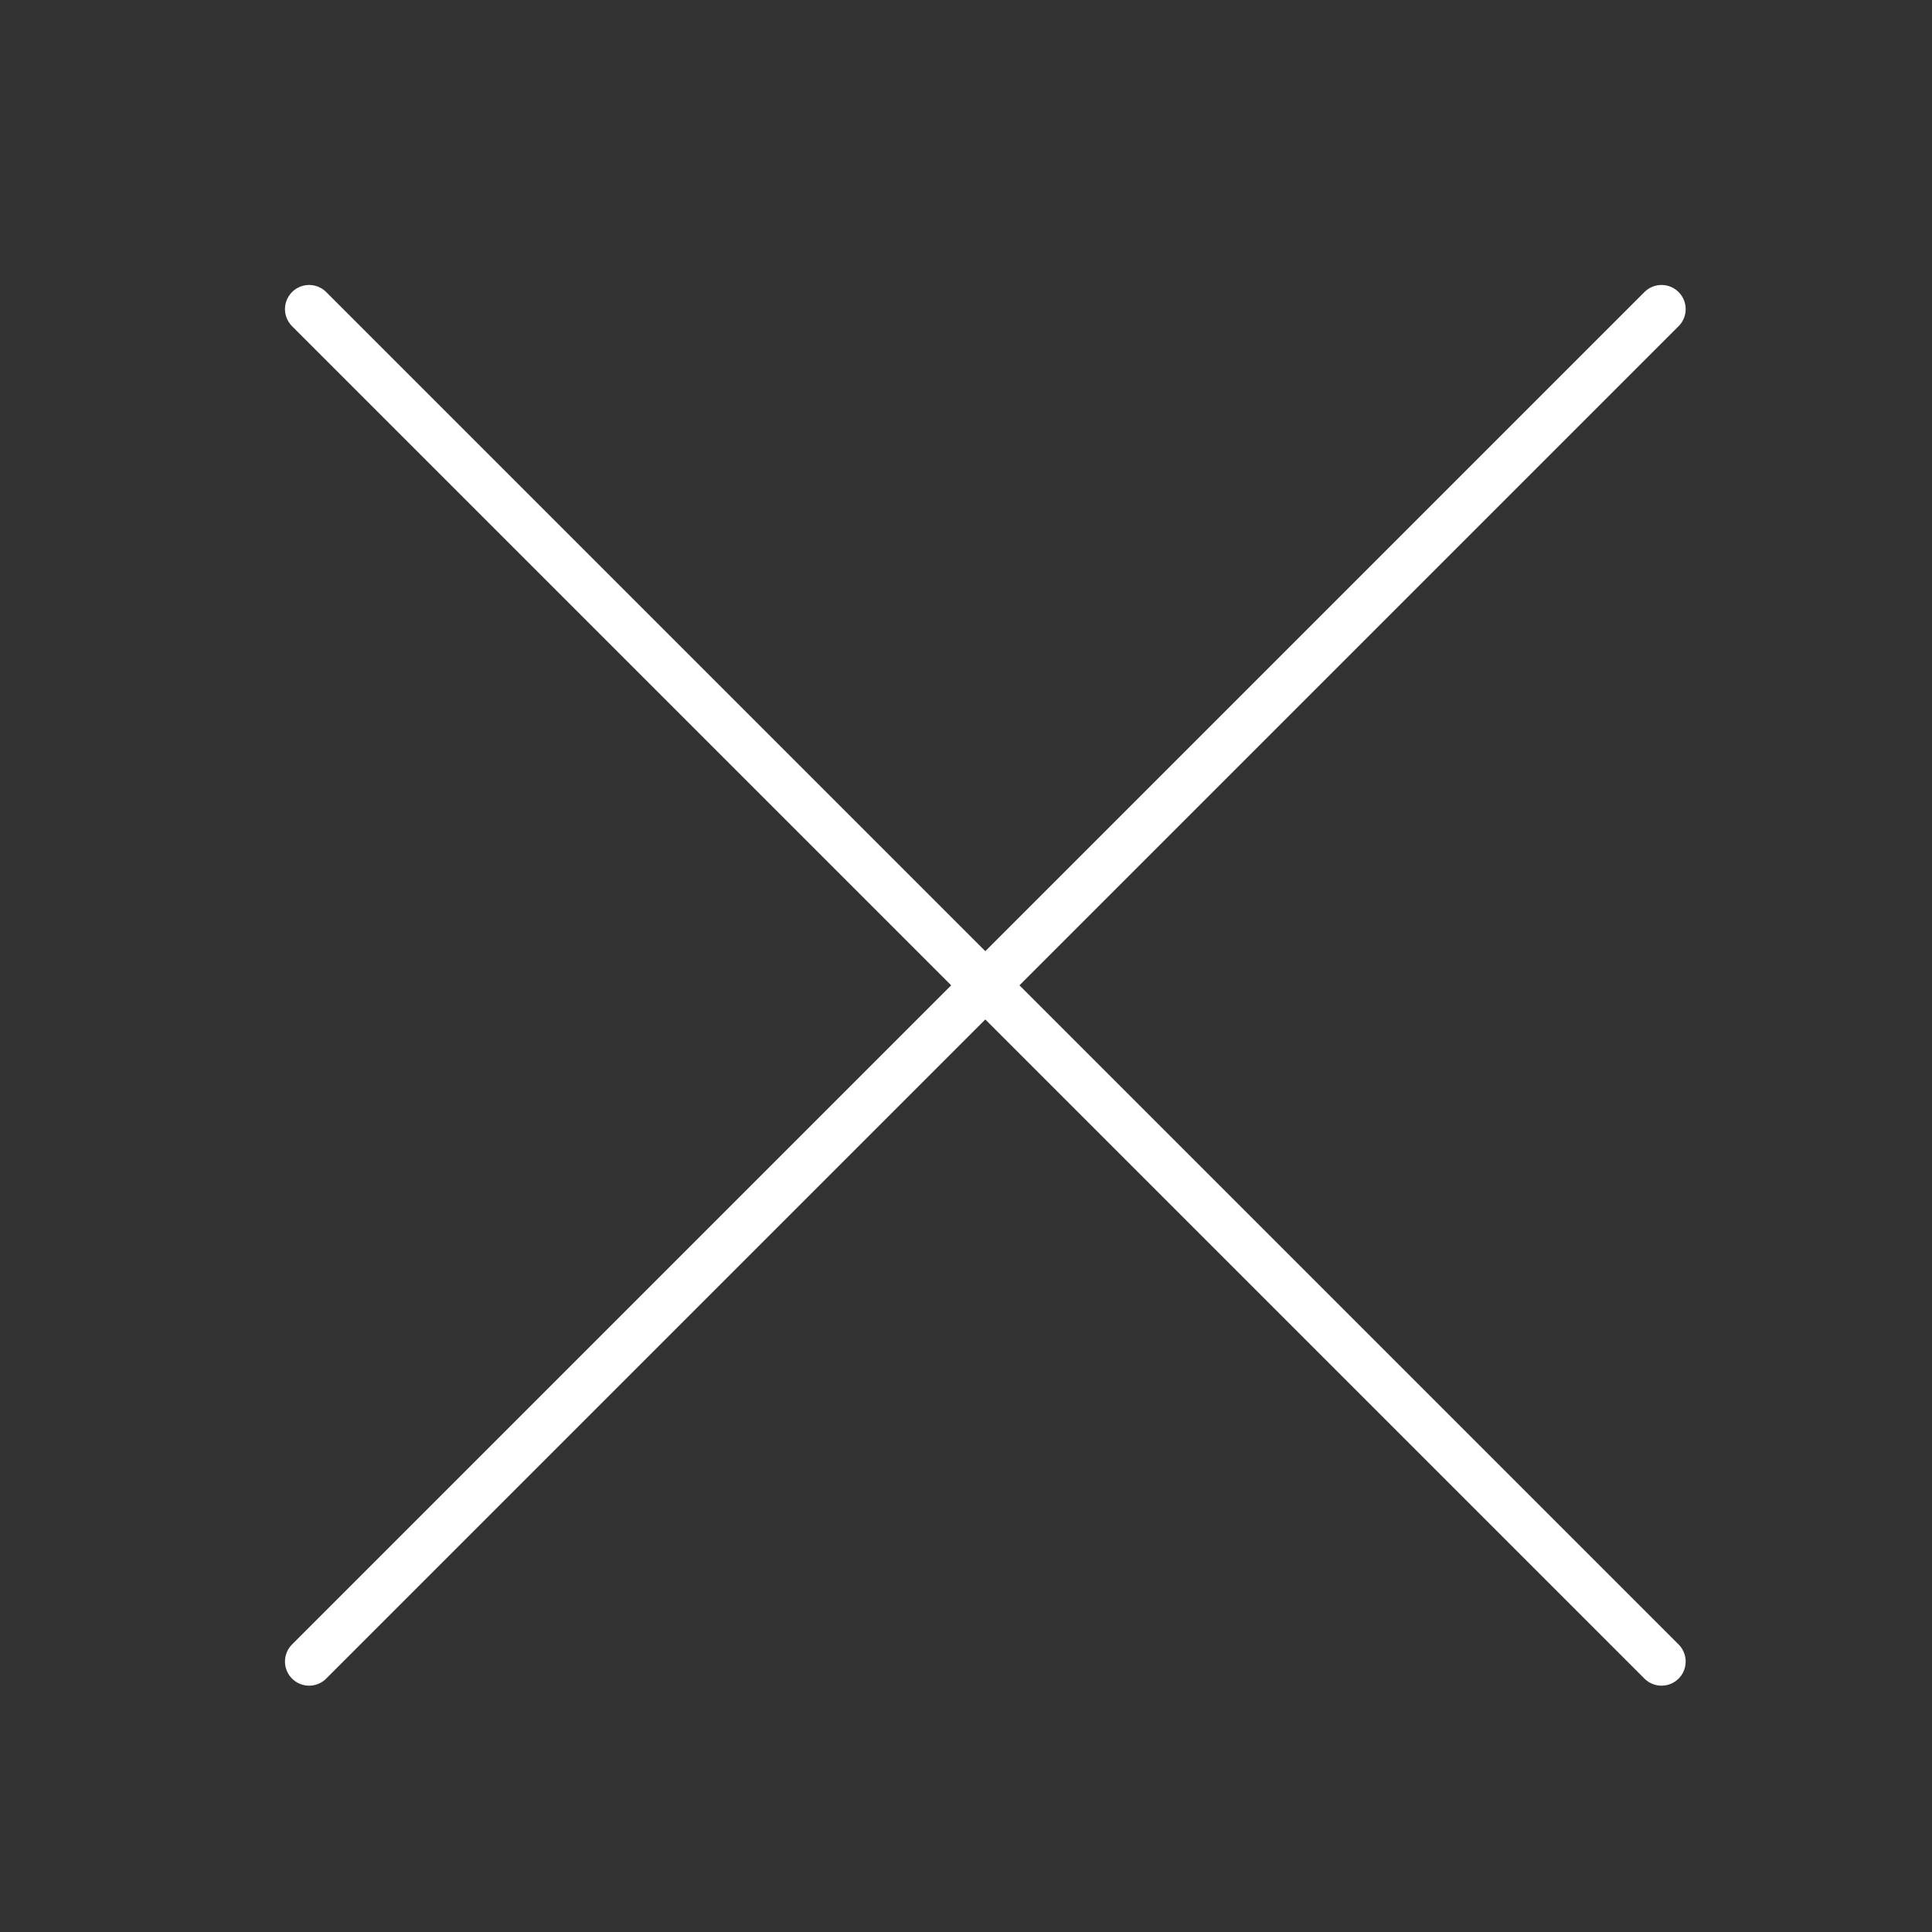
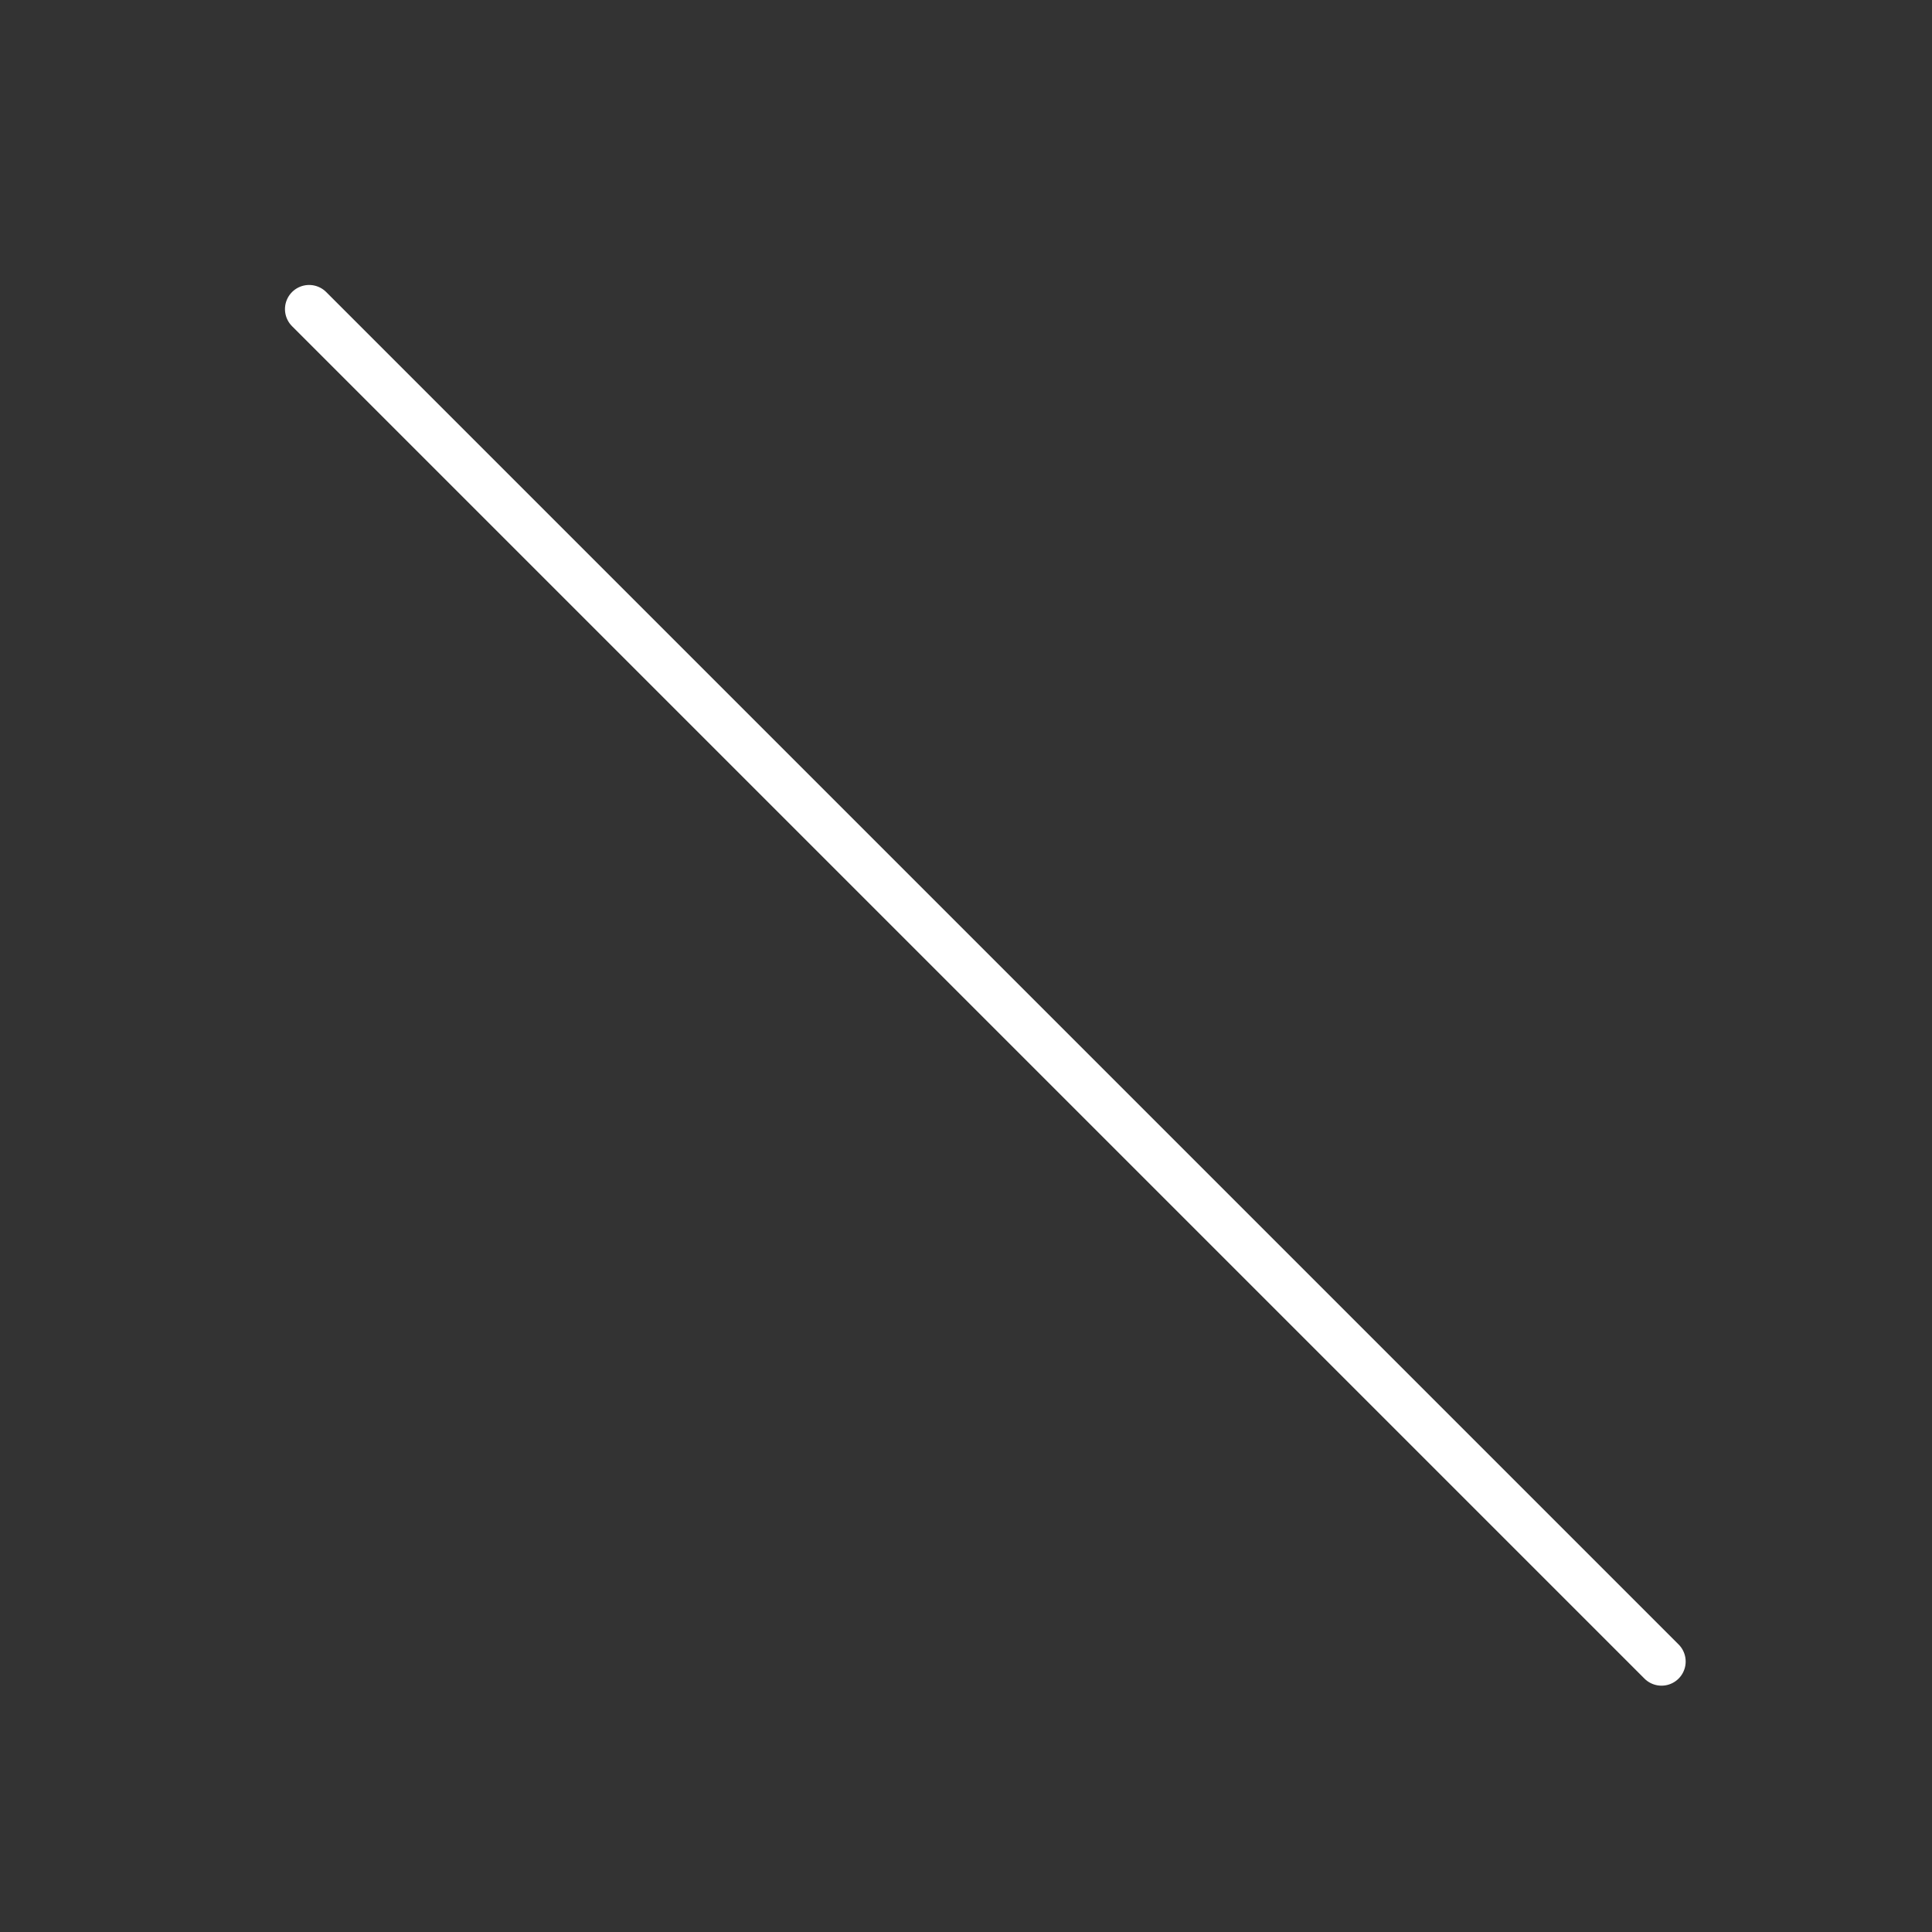
<svg xmlns="http://www.w3.org/2000/svg" width="40" height="40" viewBox="0 0 40 40" fill="none">
  <rect x="0" y="0" width="40" height="40" fill="#333333" stroke="none" />
-   <path d="M6.4 34.4L34.4 6.4" stroke="white" stroke-linecap="round" stroke-linejoin="round" />
  <path d="M34.4 34.4L6.4 6.4" stroke="white" stroke-linecap="round" stroke-linejoin="round" />
</svg>